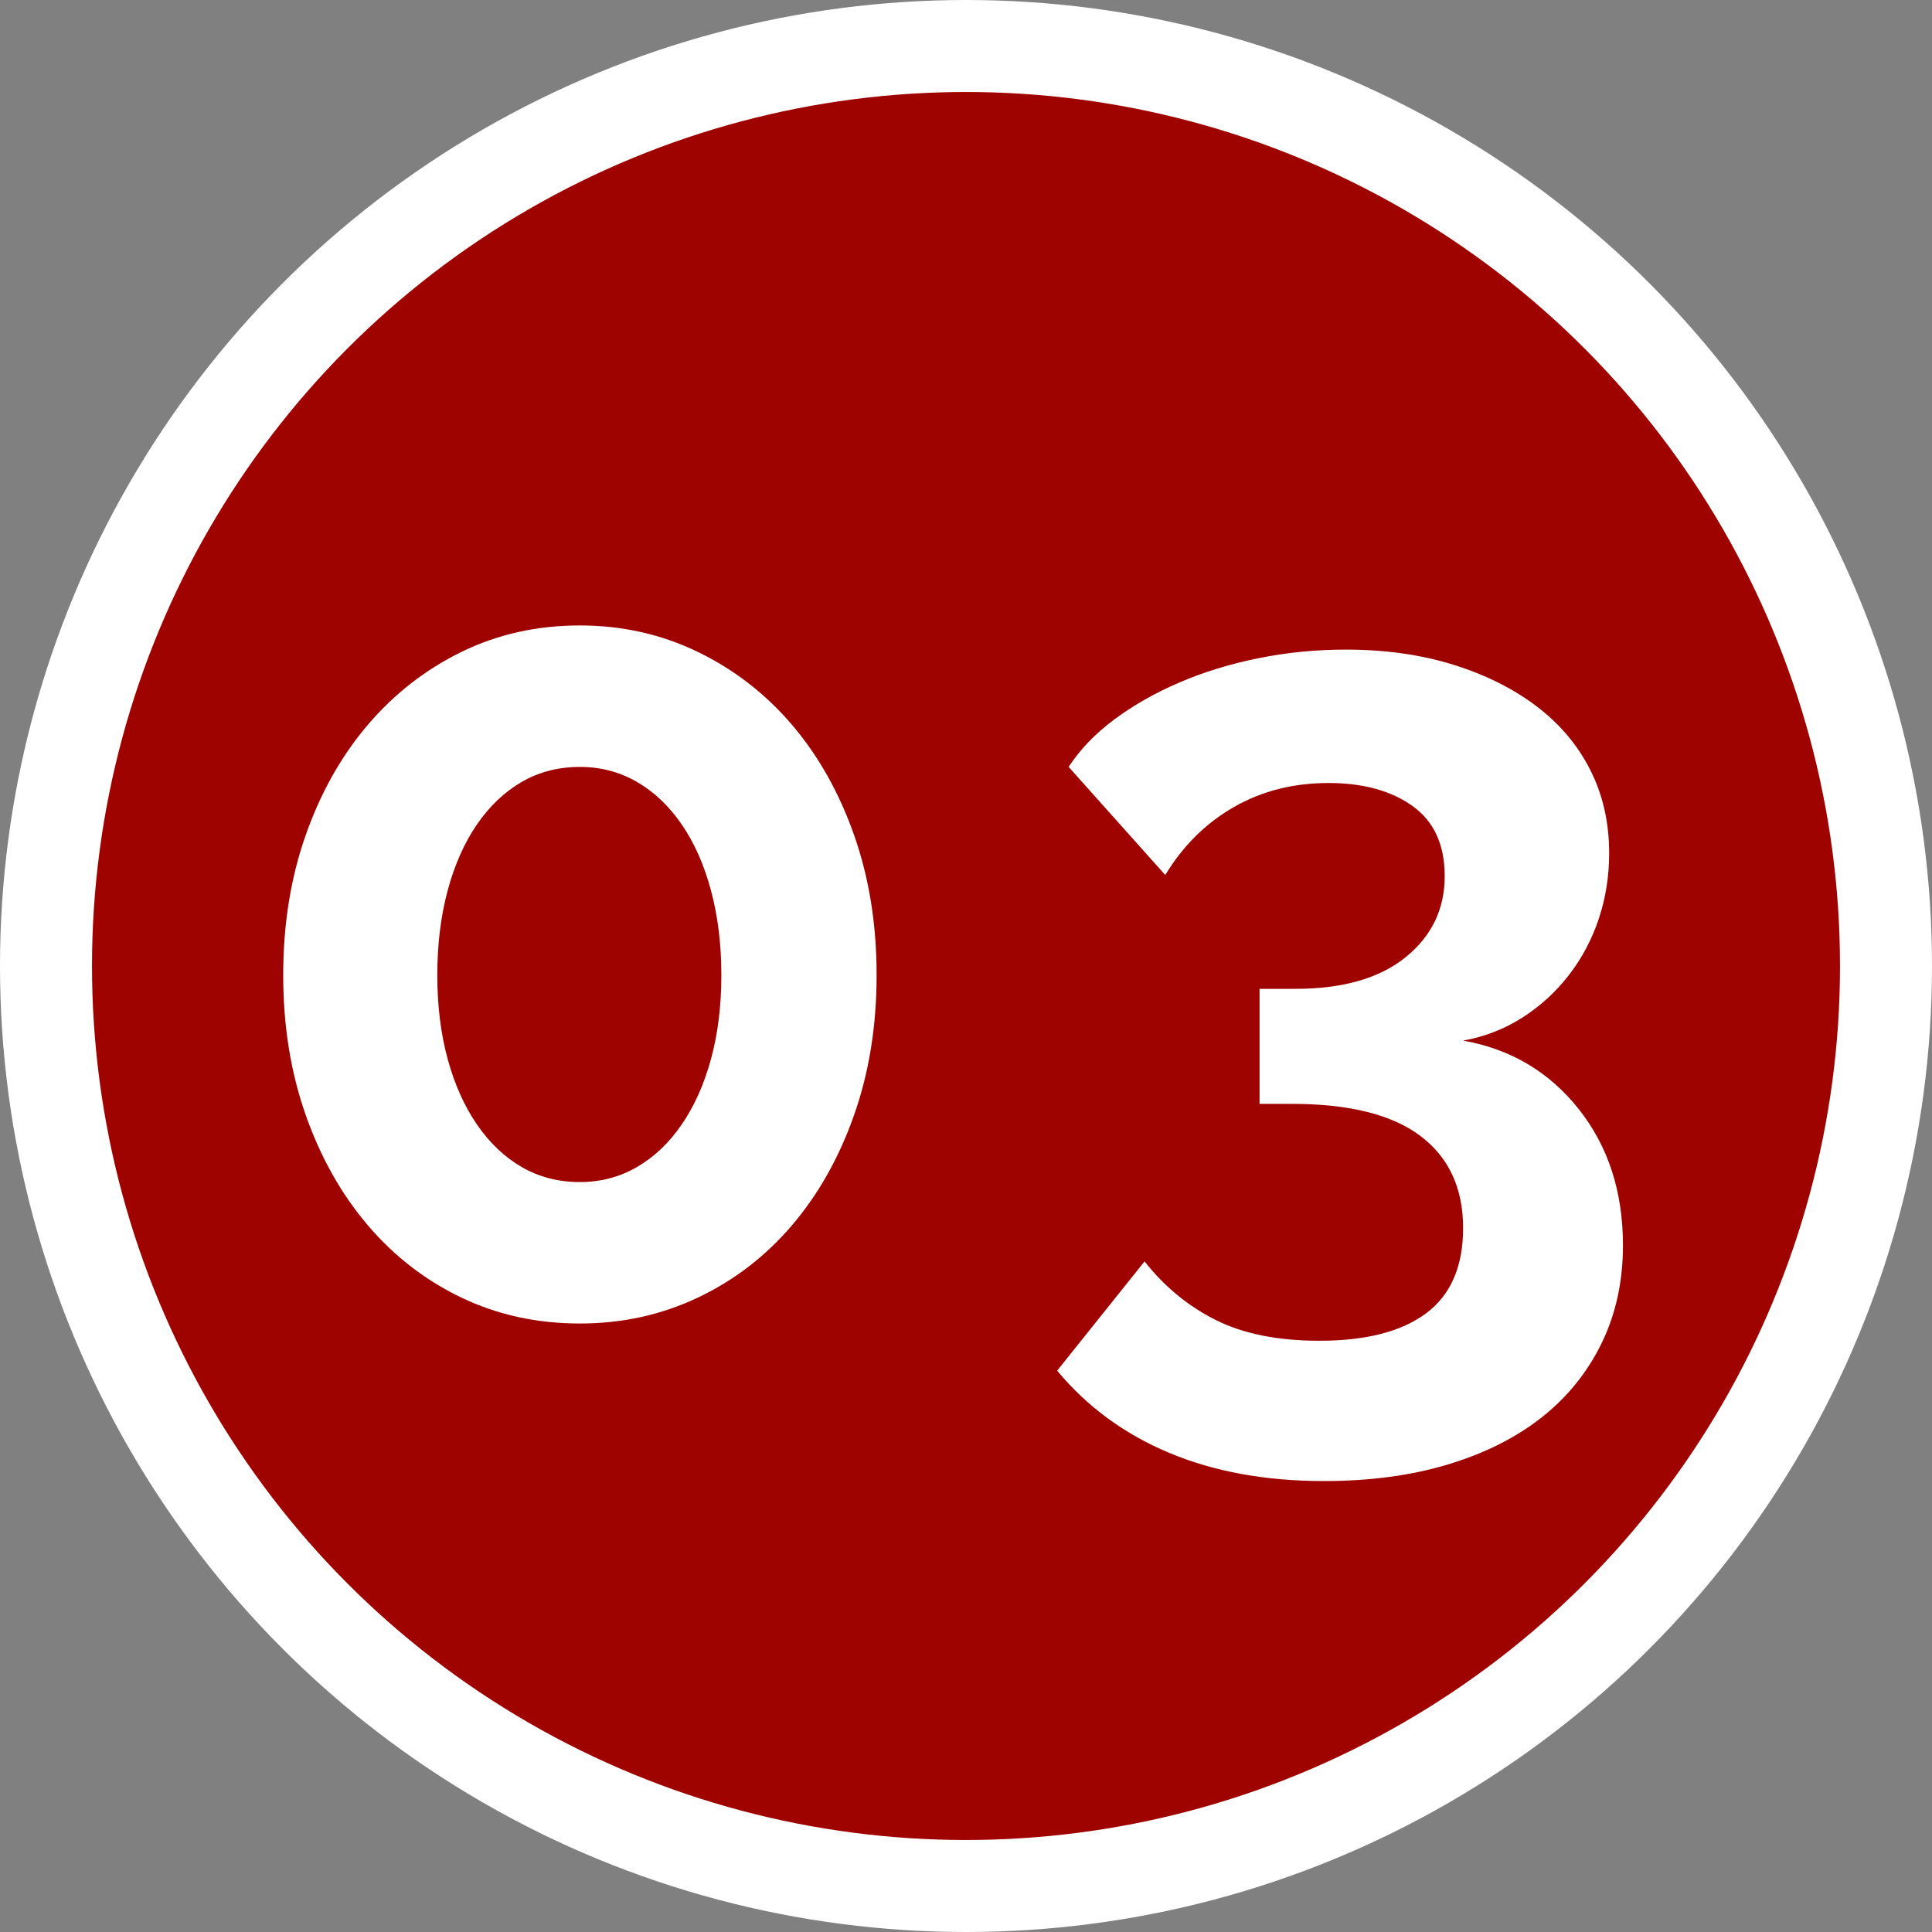
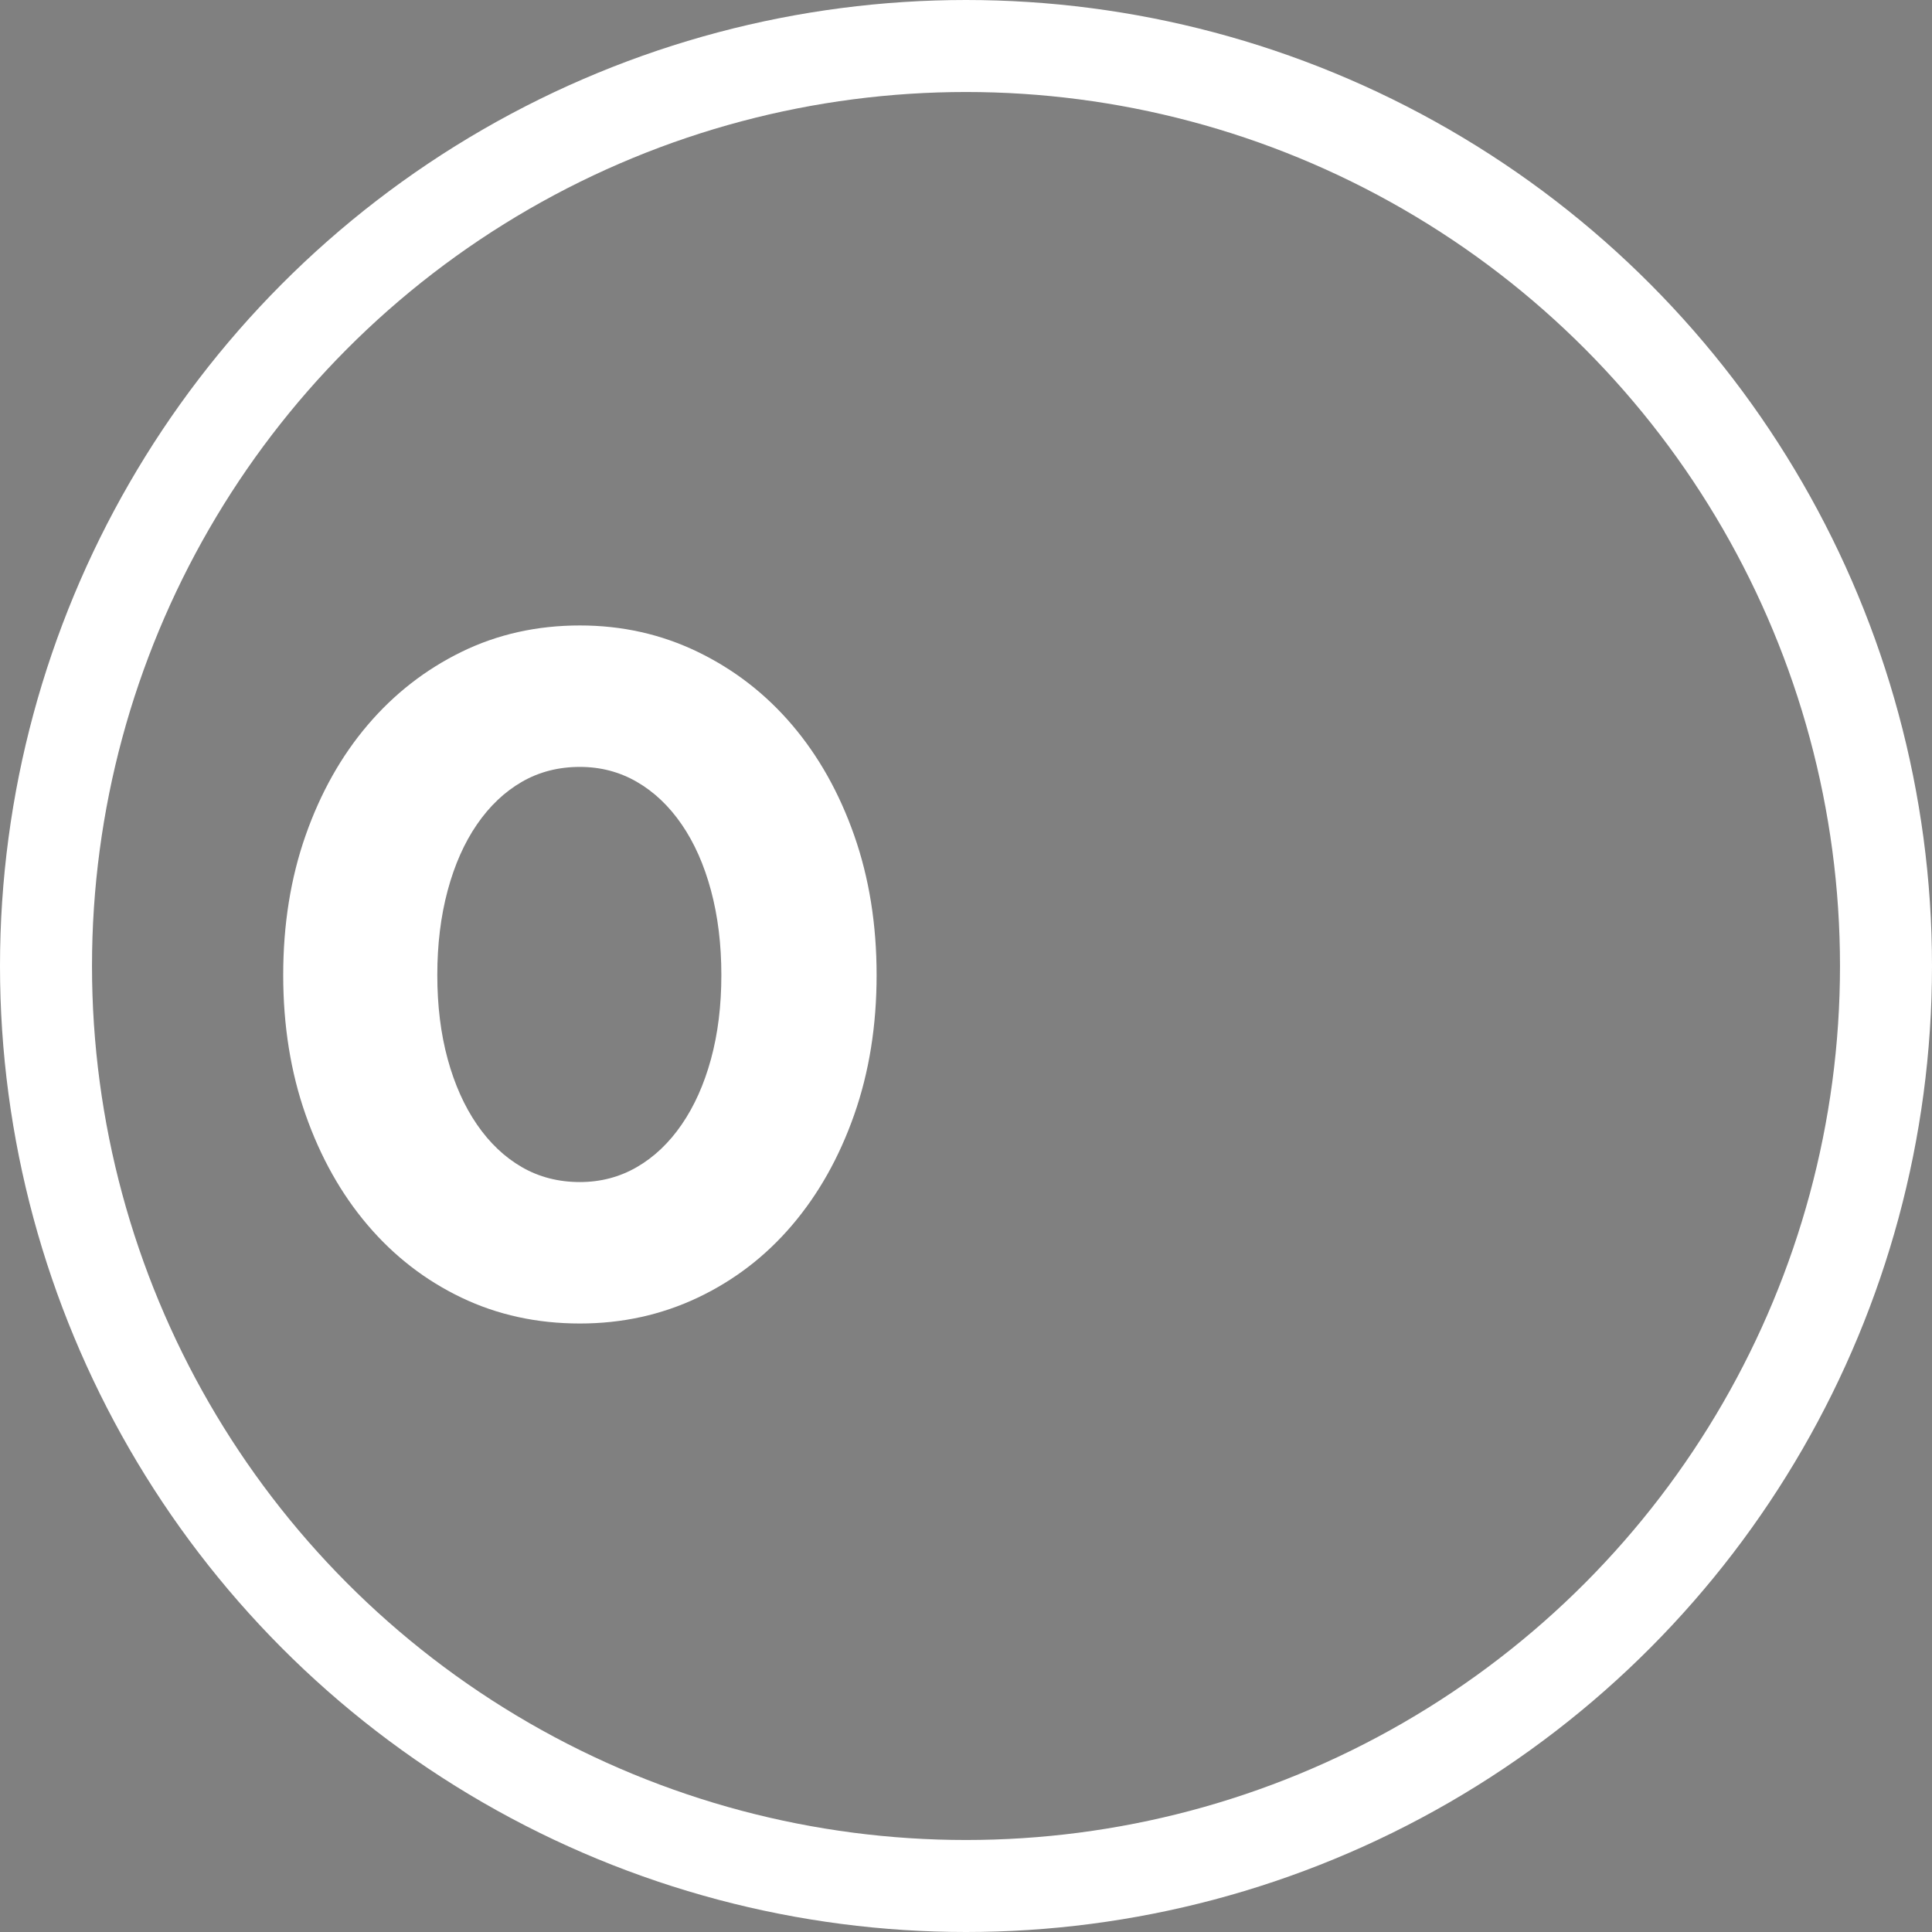
<svg xmlns="http://www.w3.org/2000/svg" width="100%" height="100%" viewBox="0 0 336 336" version="1.1" xml:space="preserve" style="fill-rule:evenodd;clip-rule:evenodd;stroke-linecap:round;stroke-linejoin:round;stroke-miterlimit:1.5;">
  <rect x="0" y="0" width="336" height="336" fill="#808080" stroke="none" />
-   <circle cx="168" cy="168" r="160" style="fill:rgb(158,3,0);" />
  <clipPath id="_clip1">
    <circle cx="168" cy="168" r="160" />
  </clipPath>
  <g clip-path="url(#_clip1)">
    <path d="M152.453,169.575C152.453,178.375 151.153,186.475 148.553,193.875C145.953,201.275 142.353,207.675 137.753,213.075C133.153,218.475 127.686,222.675 121.353,225.675C115.02,228.675 108.186,230.175 100.853,230.175C93.386,230.175 86.52,228.675 80.253,225.675C73.986,222.675 68.553,218.475 63.953,213.075C59.353,207.675 55.753,201.275 53.153,193.875C50.553,186.475 49.253,178.375 49.253,169.575C49.253,160.775 50.553,152.675 53.153,145.275C55.753,137.875 59.353,131.475 63.953,126.075C68.553,120.675 73.986,116.442 80.253,113.375C86.52,110.308 93.386,108.775 100.853,108.775C108.186,108.775 115.02,110.308 121.353,113.375C127.686,116.442 133.153,120.675 137.753,126.075C142.353,131.475 145.953,137.875 148.553,145.275C151.153,152.675 152.453,160.775 152.453,169.575ZM125.453,169.575C125.453,164.242 124.853,159.342 123.653,154.875C122.453,150.408 120.753,146.575 118.553,143.375C116.353,140.175 113.753,137.708 110.753,135.975C107.753,134.242 104.453,133.375 100.853,133.375C97.12,133.375 93.753,134.242 90.753,135.975C87.753,137.708 85.153,140.175 82.953,143.375C80.753,146.575 79.053,150.408 77.853,154.875C76.653,159.342 76.053,164.242 76.053,169.575C76.053,174.908 76.653,179.775 77.853,184.175C79.053,188.575 80.753,192.375 82.953,195.575C85.153,198.775 87.753,201.242 90.753,202.975C93.753,204.708 97.12,205.575 100.853,205.575C104.453,205.575 107.753,204.708 110.753,202.975C113.753,201.242 116.353,198.775 118.553,195.575C120.753,192.375 122.453,188.575 123.653,184.175C124.853,179.775 125.453,174.908 125.453,169.575Z" style="fill:white;fill-rule:nonzero;" />
-     <path d="M254.453,180.975C262.72,182.442 269.42,186.408 274.553,192.875C279.686,199.342 282.253,207.242 282.253,216.575C282.253,222.842 281.02,228.508 278.553,233.575C276.086,238.642 272.62,242.942 268.153,246.475C263.686,250.008 258.253,252.742 251.853,254.675C245.453,256.608 238.253,257.575 230.253,257.575C220.12,257.575 211.153,255.942 203.353,252.675C195.553,249.408 189.053,244.642 183.853,238.375L199.053,219.375C202.52,223.775 206.653,227.175 211.453,229.575C216.253,231.975 222.253,233.175 229.453,233.175C237.586,233.175 243.786,231.575 248.053,228.375C252.32,225.175 254.453,220.242 254.453,213.575C254.453,206.642 251.986,201.308 247.053,197.575C242.12,193.842 234.653,191.975 224.653,191.975L219.053,191.975L219.053,171.975L225.253,171.975C233.52,171.975 239.92,170.142 244.453,166.475C248.986,162.808 251.253,158.108 251.253,152.375C251.253,146.908 249.386,142.842 245.653,140.175C241.92,137.508 237.053,136.175 231.053,136.175C224.92,136.175 219.42,137.575 214.553,140.375C209.686,143.175 205.72,147.108 202.653,152.175L185.853,133.375C187.853,130.308 190.52,127.542 193.853,125.075C197.186,122.608 200.953,120.475 205.153,118.675C209.353,116.875 213.92,115.475 218.853,114.475C223.786,113.475 228.853,112.975 234.053,112.975C240.853,112.975 247.053,113.842 252.653,115.575C258.253,117.308 263.086,119.708 267.153,122.775C271.22,125.842 274.353,129.542 276.553,133.875C278.753,138.208 279.853,143.042 279.853,148.375C279.853,152.375 279.253,156.175 278.053,159.775C276.853,163.375 275.12,166.642 272.853,169.575C270.586,172.508 267.886,174.975 264.753,176.975C261.62,178.975 258.186,180.308 254.453,180.975Z" style="fill:white;fill-rule:nonzero;" />
  </g>
  <circle cx="168" cy="168" r="160" style="fill:none;stroke:white;stroke-width:16px;" />
</svg>